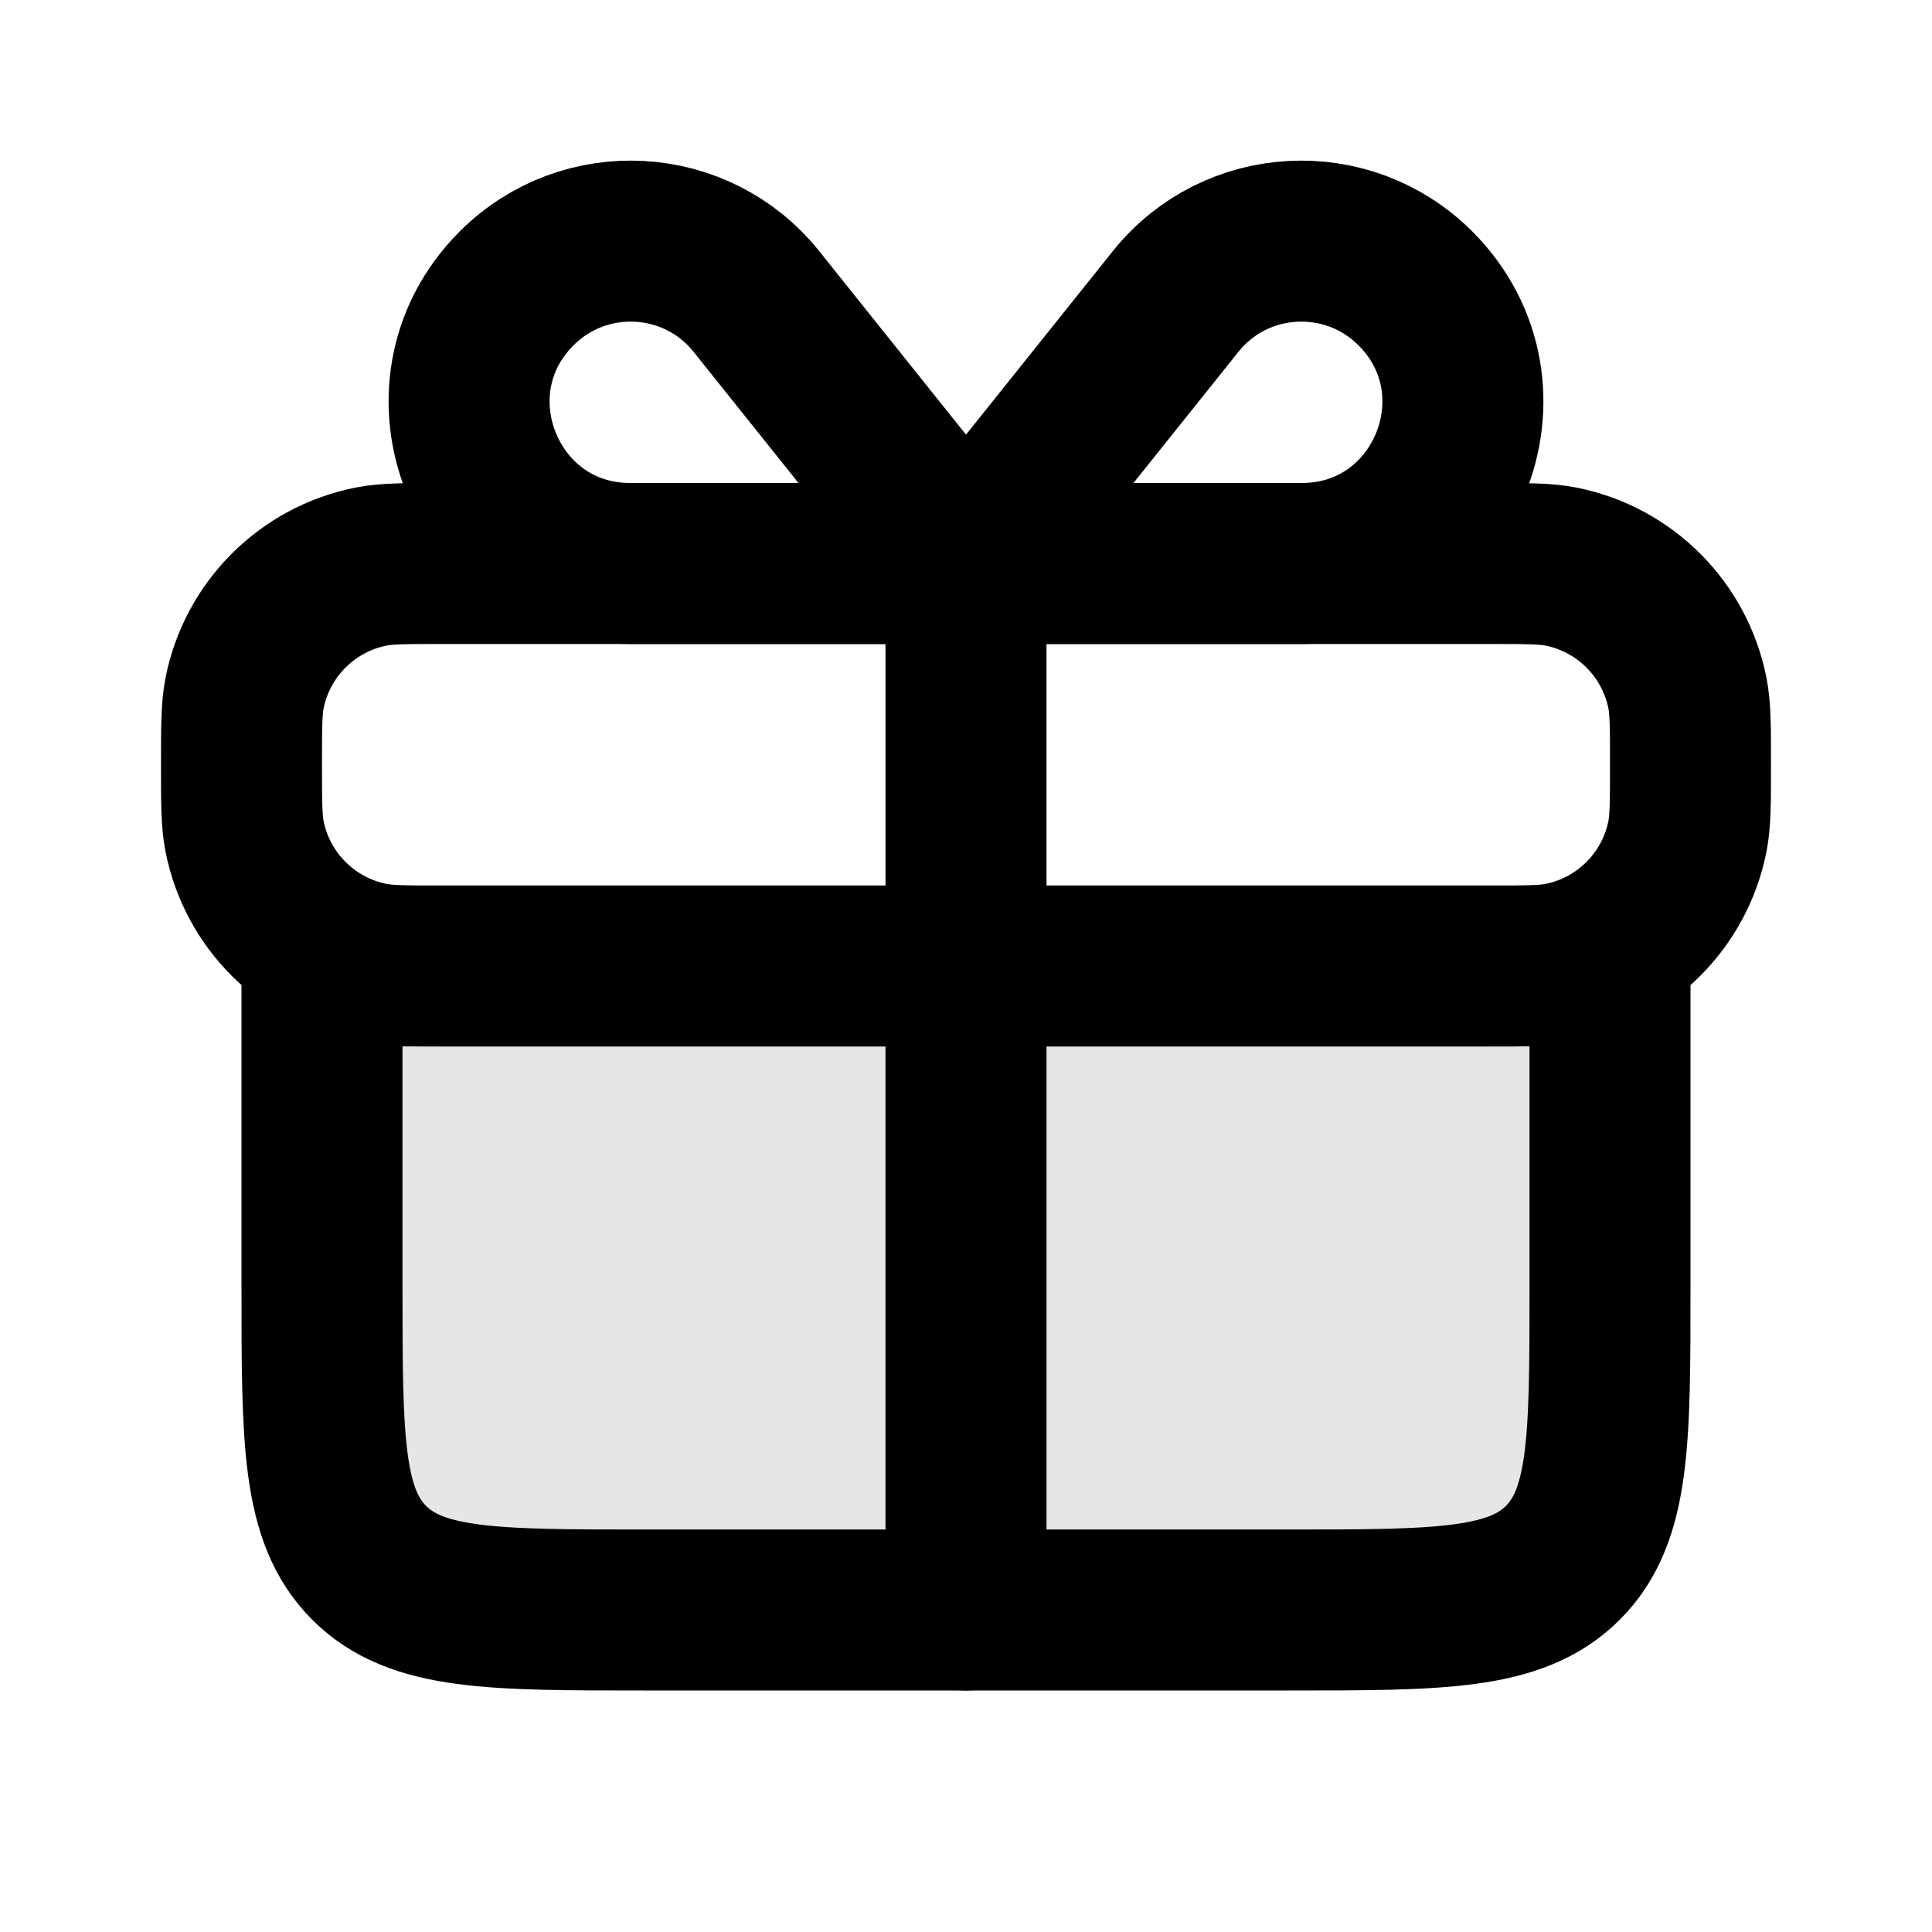
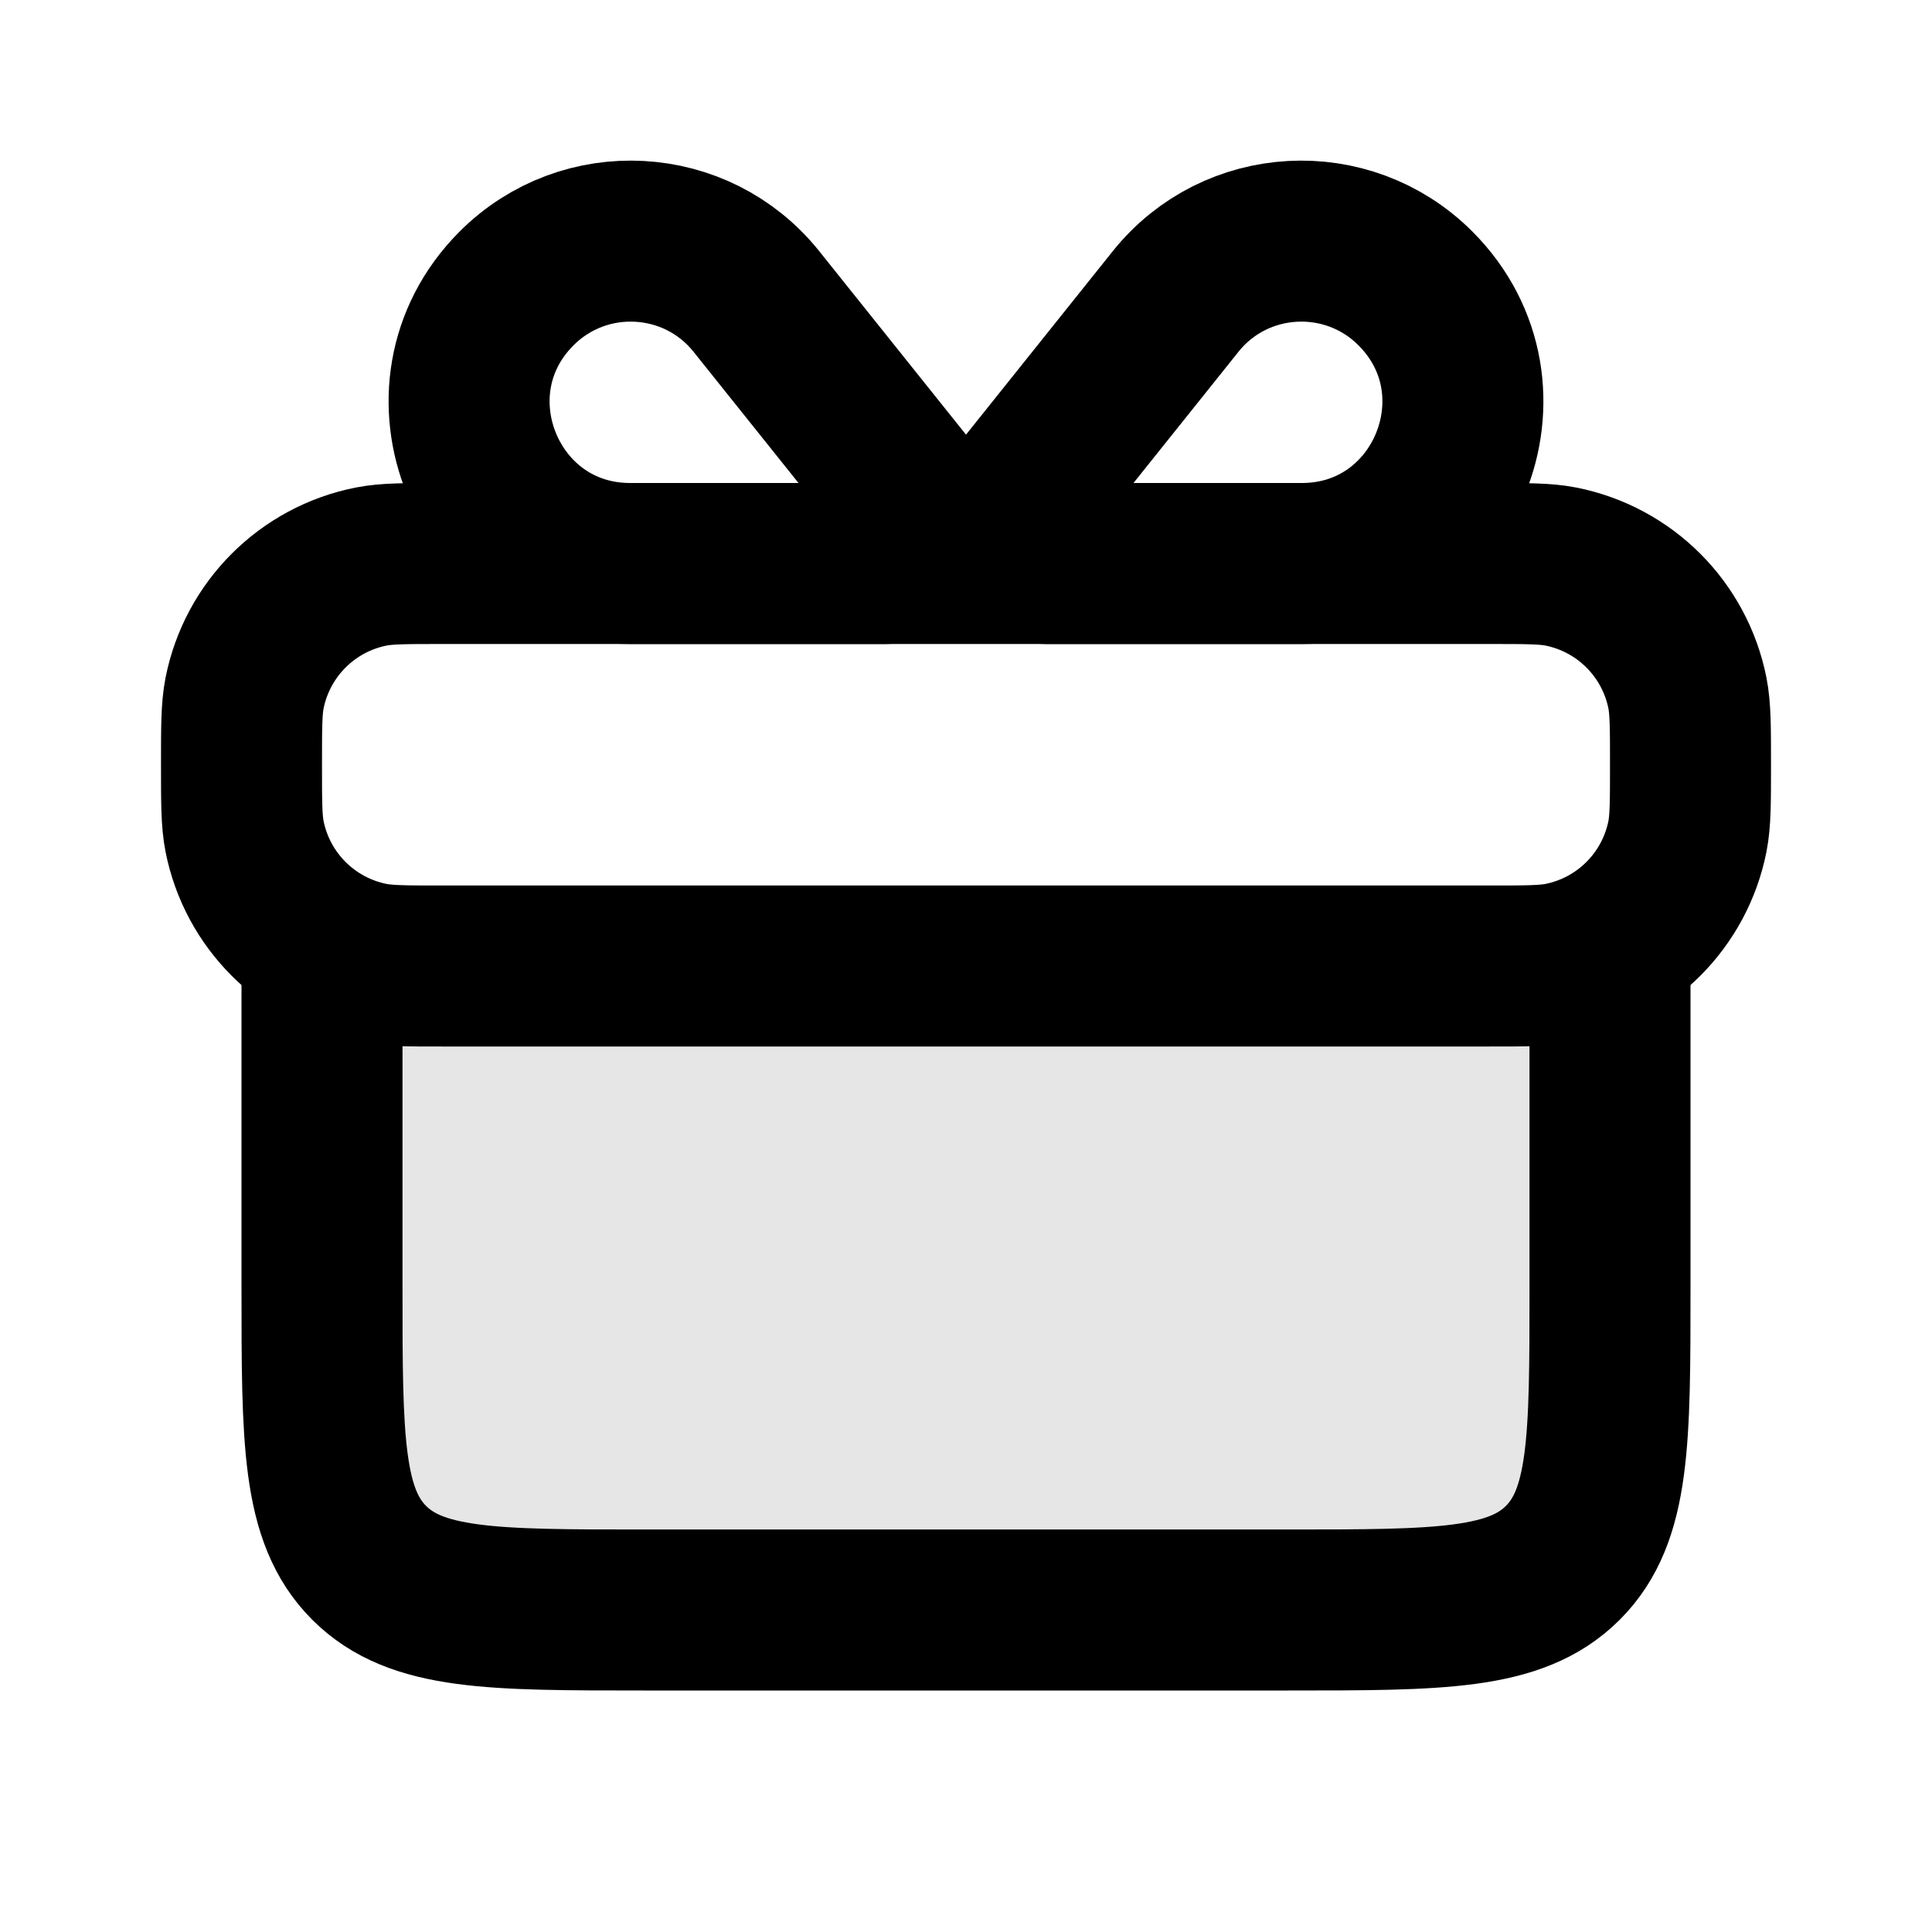
<svg xmlns="http://www.w3.org/2000/svg" width="64px" height="64px" viewBox="0 0 24 24" fill="none">
  <g id="SVGRepo_bgCarrier" stroke-width="0" />
  <g id="SVGRepo_tracerCarrier" stroke-linecap="round" stroke-linejoin="round" />
  <g id="SVGRepo_iconCarrier">
    <path opacity="0.1" d="M4 12.5V16C4 17.886 4 18.828 4.586 19.414C5.172 20 6.114 20 8 20H9H15H16C17.886 20 18.828 20 19.414 19.414C20 18.828 20 17.886 20 16V12.5C20 12.224 19.776 12 19.5 12H4.5C4.224 12 4 12.224 4 12.5Z" fill="#000000" />
    <path d="M3 9.5C3 9.035 3 8.803 3.038 8.61C3.196 7.816 3.816 7.196 4.61 7.038C4.803 7 5.035 7 5.5 7H12H18.5C18.965 7 19.197 7 19.39 7.038C20.184 7.196 20.804 7.816 20.962 8.61C21 8.803 21 9.035 21 9.5V9.5V9.5C21 9.965 21 10.197 20.962 10.39C20.804 11.184 20.184 11.804 19.39 11.962C19.197 12 18.965 12 18.5 12H12H5.5C5.035 12 4.803 12 4.61 11.962C3.816 11.804 3.196 11.184 3.038 10.39C3 10.197 3 9.965 3 9.5V9.5V9.5Z" stroke="#000000" stroke-width="2" stroke-linejoin="round" />
    <path d="M4 12V16C4 17.886 4 18.828 4.586 19.414C5.172 20 6.114 20 8 20H9H15H16C17.886 20 18.828 20 19.414 19.414C20 18.828 20 17.886 20 16V12" stroke="#000000" stroke-width="2" stroke-linecap="round" stroke-linejoin="round" />
-     <path d="M12 7V20" stroke="#000000" stroke-width="2" stroke-linecap="round" stroke-linejoin="round" />
    <path d="M11.375 6.219L9.396 3.745C8.651 2.814 7.261 2.739 6.418 3.582C5.158 4.842 6.047 7 7.828 7L11 7C11.403 7 11.627 6.534 11.375 6.219Z" stroke="#000000" stroke-width="2" stroke-linecap="round" stroke-linejoin="round" />
    <path d="M12.625 6.219L14.604 3.745C15.349 2.814 16.739 2.739 17.582 3.582C18.842 4.842 17.953 7 16.172 7L13 7C12.597 7 12.373 6.534 12.625 6.219Z" stroke="#000000" stroke-width="2" stroke-linecap="round" stroke-linejoin="round" />
  </g>
</svg>